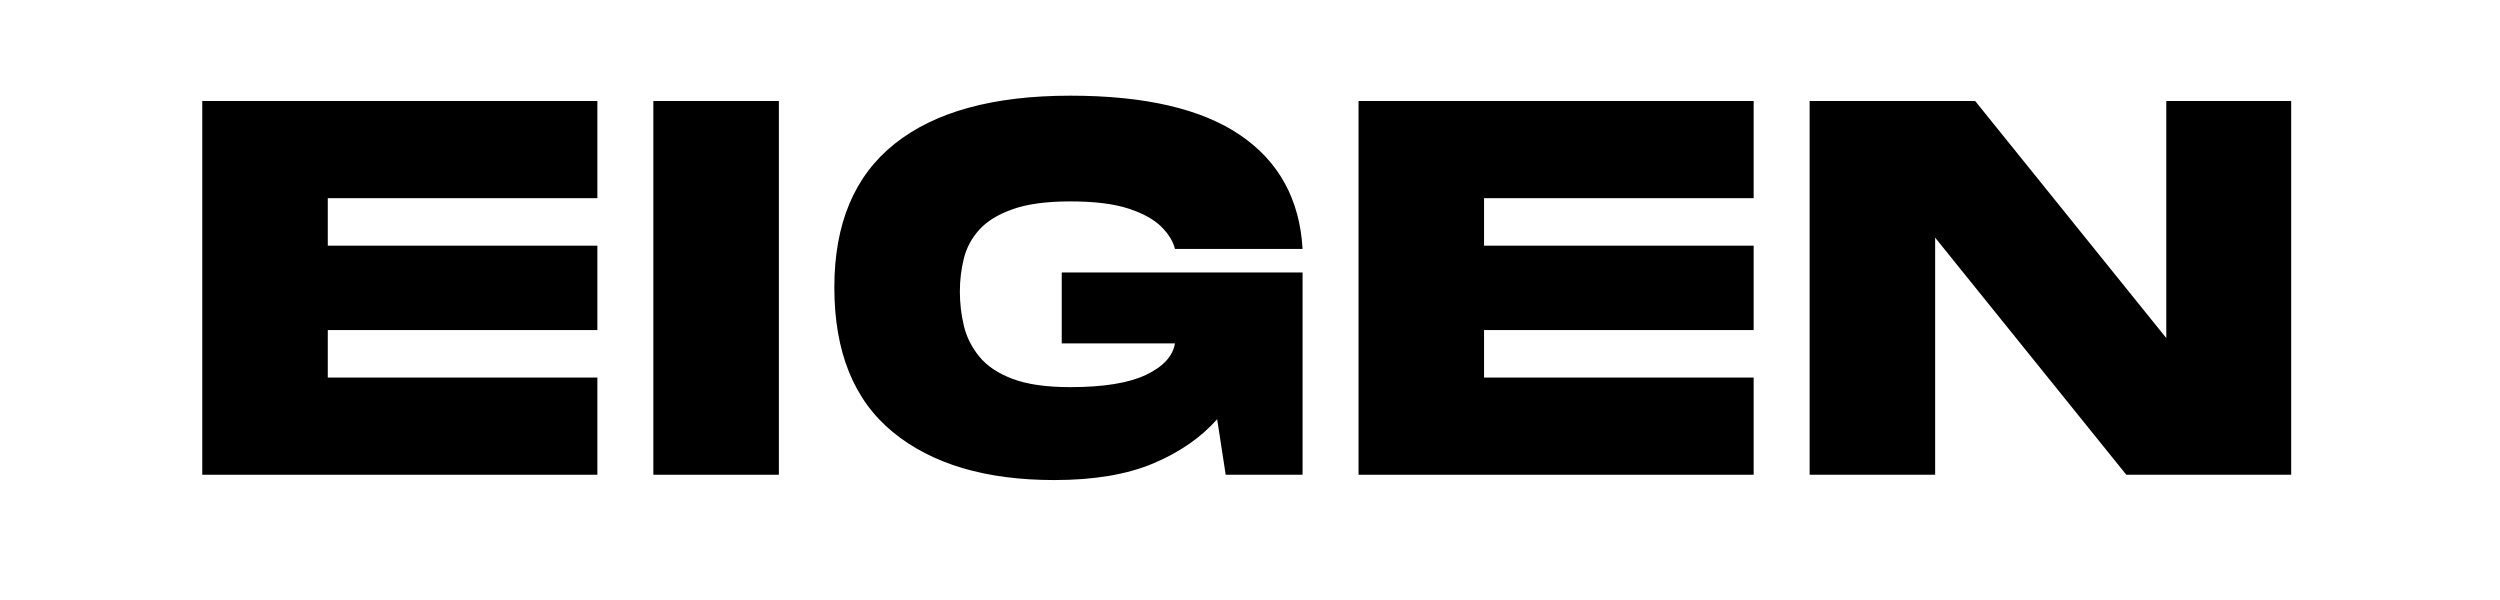
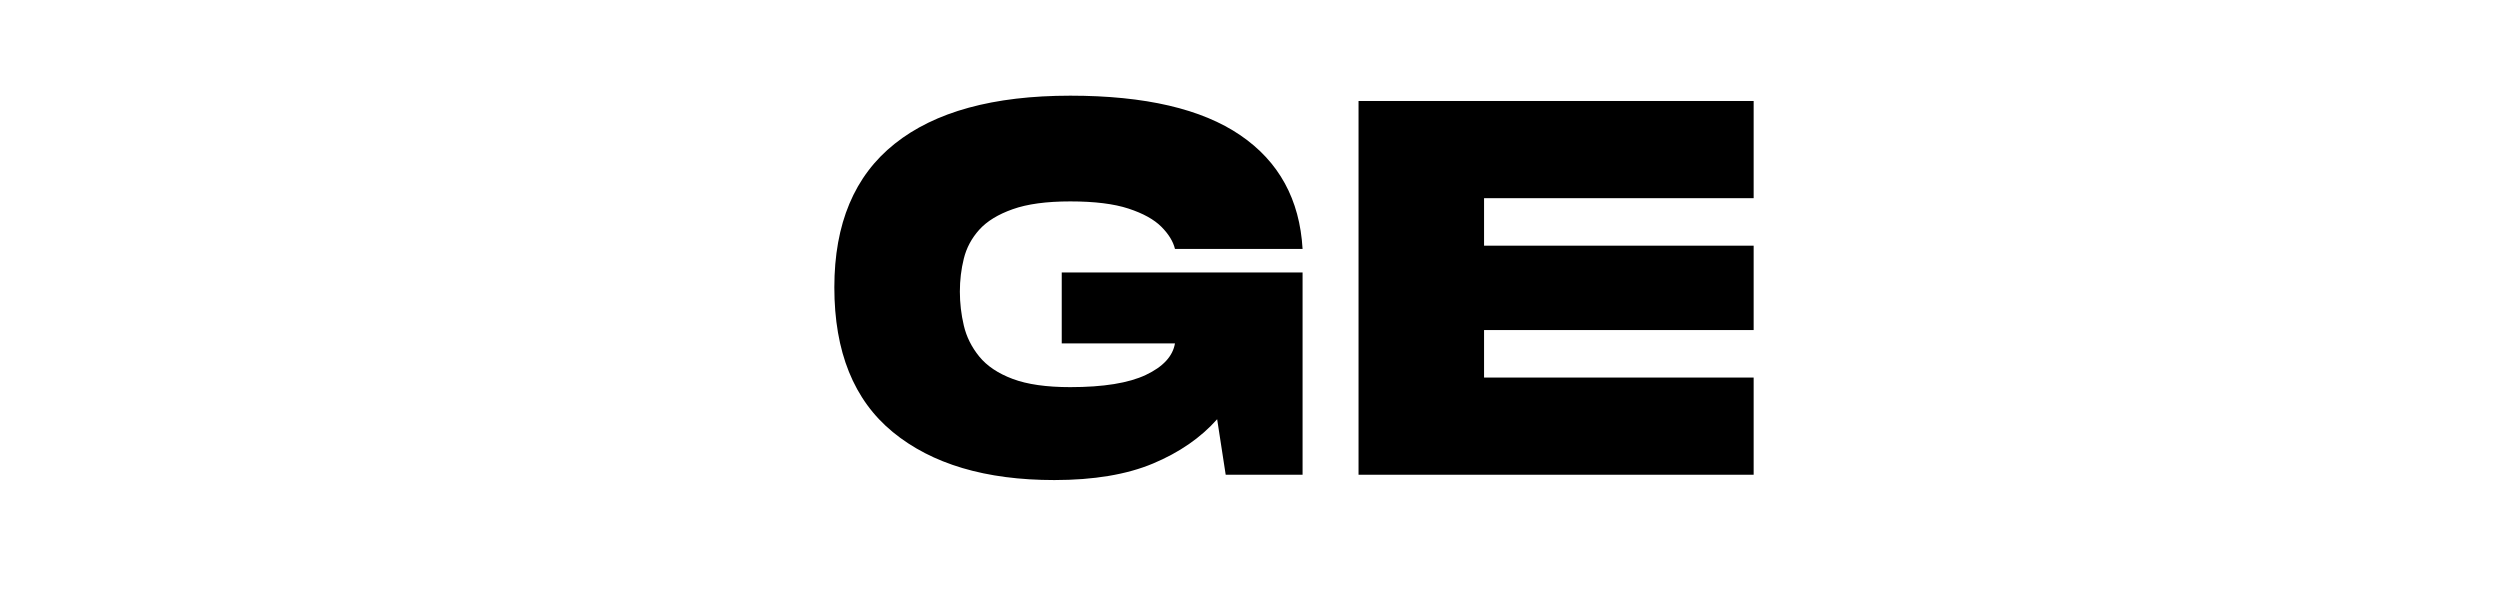
<svg xmlns="http://www.w3.org/2000/svg" width="500" zoomAndPan="magnify" viewBox="0 0 375 90" height="120" preserveAspectRatio="xMidYMid meet" version="1.0">
  <defs>
    <g />
  </defs>
  <g fill="#000000" fill-opacity="1">
    <g transform="translate(28.184, 71.211)">
      <g>
-         <path d="M 2.156 0 L 2.156 -56.062 L 61.422 -56.062 L 61.422 -41.484 L 20.984 -41.484 L 20.984 -34.359 L 61.422 -34.359 L 61.422 -21.703 L 20.984 -21.703 L 20.984 -14.578 L 61.422 -14.578 L 61.422 0 Z M 2.156 0 " />
-       </g>
+         </g>
    </g>
  </g>
  <g fill="#000000" fill-opacity="1">
    <g transform="translate(95.846, 71.211)">
      <g>
-         <path d="M 2.156 0 L 2.156 -56.062 L 20.984 -56.062 L 20.984 0 Z M 2.156 0 " />
-       </g>
+         </g>
    </g>
  </g>
  <g fill="#000000" fill-opacity="1">
    <g transform="translate(123.792, 71.211)">
      <g>
        <path d="M 34.359 0.797 C 24.055 0.797 15.977 -1.602 10.125 -6.406 C 4.281 -11.207 1.359 -18.441 1.359 -28.109 C 1.359 -37.66 4.375 -44.836 10.406 -49.641 C 16.438 -54.453 25.219 -56.859 36.75 -56.859 C 47.969 -56.859 56.473 -54.879 62.266 -50.922 C 68.055 -46.973 71.164 -41.289 71.594 -33.875 L 52.453 -33.875 C 52.18 -35 51.5 -36.109 50.406 -37.203 C 49.312 -38.297 47.672 -39.203 45.484 -39.922 C 43.297 -40.641 40.383 -41 36.75 -41 C 33.176 -41 30.297 -40.609 28.109 -39.828 C 25.922 -39.055 24.25 -38.031 23.094 -36.75 C 21.945 -35.469 21.176 -34.023 20.781 -32.422 C 20.383 -30.828 20.188 -29.176 20.188 -27.469 C 20.188 -25.758 20.383 -24.062 20.781 -22.375 C 21.176 -20.695 21.945 -19.148 23.094 -17.734 C 24.25 -16.316 25.922 -15.195 28.109 -14.375 C 30.297 -13.551 33.176 -13.141 36.75 -13.141 C 41.719 -13.141 45.492 -13.75 48.078 -14.969 C 50.672 -16.195 52.129 -17.773 52.453 -19.703 L 35.469 -19.703 L 35.469 -30.344 L 71.594 -30.344 L 71.594 0 L 60.062 0 L 58.781 -8.328 C 56.32 -5.555 53.117 -3.344 49.172 -1.688 C 45.223 -0.031 40.285 0.797 34.359 0.797 Z M 34.359 0.797 " />
      </g>
    </g>
  </g>
  <g fill="#000000" fill-opacity="1">
    <g transform="translate(201.625, 71.211)">
      <g>
        <path d="M 2.156 0 L 2.156 -56.062 L 61.422 -56.062 L 61.422 -41.484 L 20.984 -41.484 L 20.984 -34.359 L 61.422 -34.359 L 61.422 -21.703 L 20.984 -21.703 L 20.984 -14.578 L 61.422 -14.578 L 61.422 0 Z M 2.156 0 " />
      </g>
    </g>
  </g>
  <g fill="#000000" fill-opacity="1">
    <g transform="translate(269.288, 71.211)">
      <g>
-         <path d="M 2.156 0 L 2.156 -56.062 L 26.984 -56.062 L 55.656 -20.5 L 55.656 -56.062 L 74.391 -56.062 L 74.391 0 L 49.656 0 L 20.984 -35.562 L 20.984 0 Z M 2.156 0 " />
-       </g>
+         </g>
    </g>
  </g>
</svg>